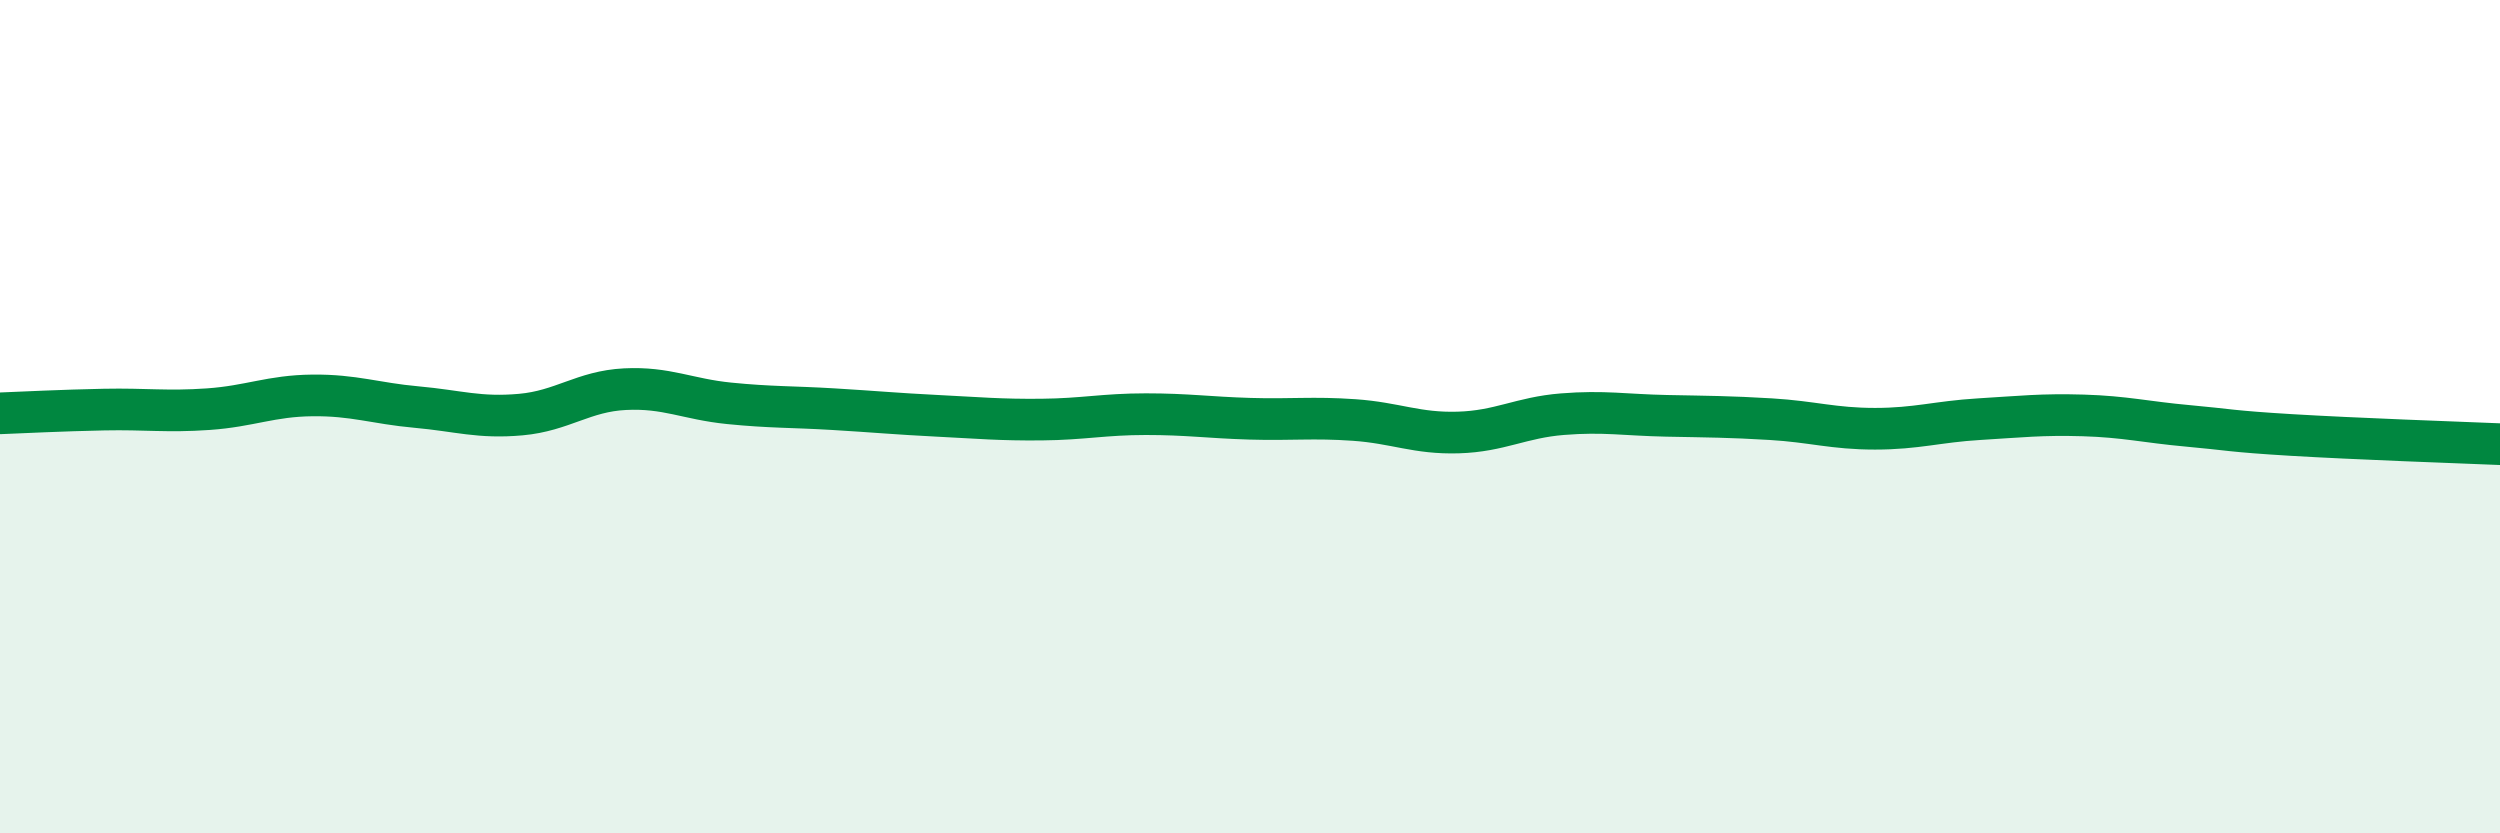
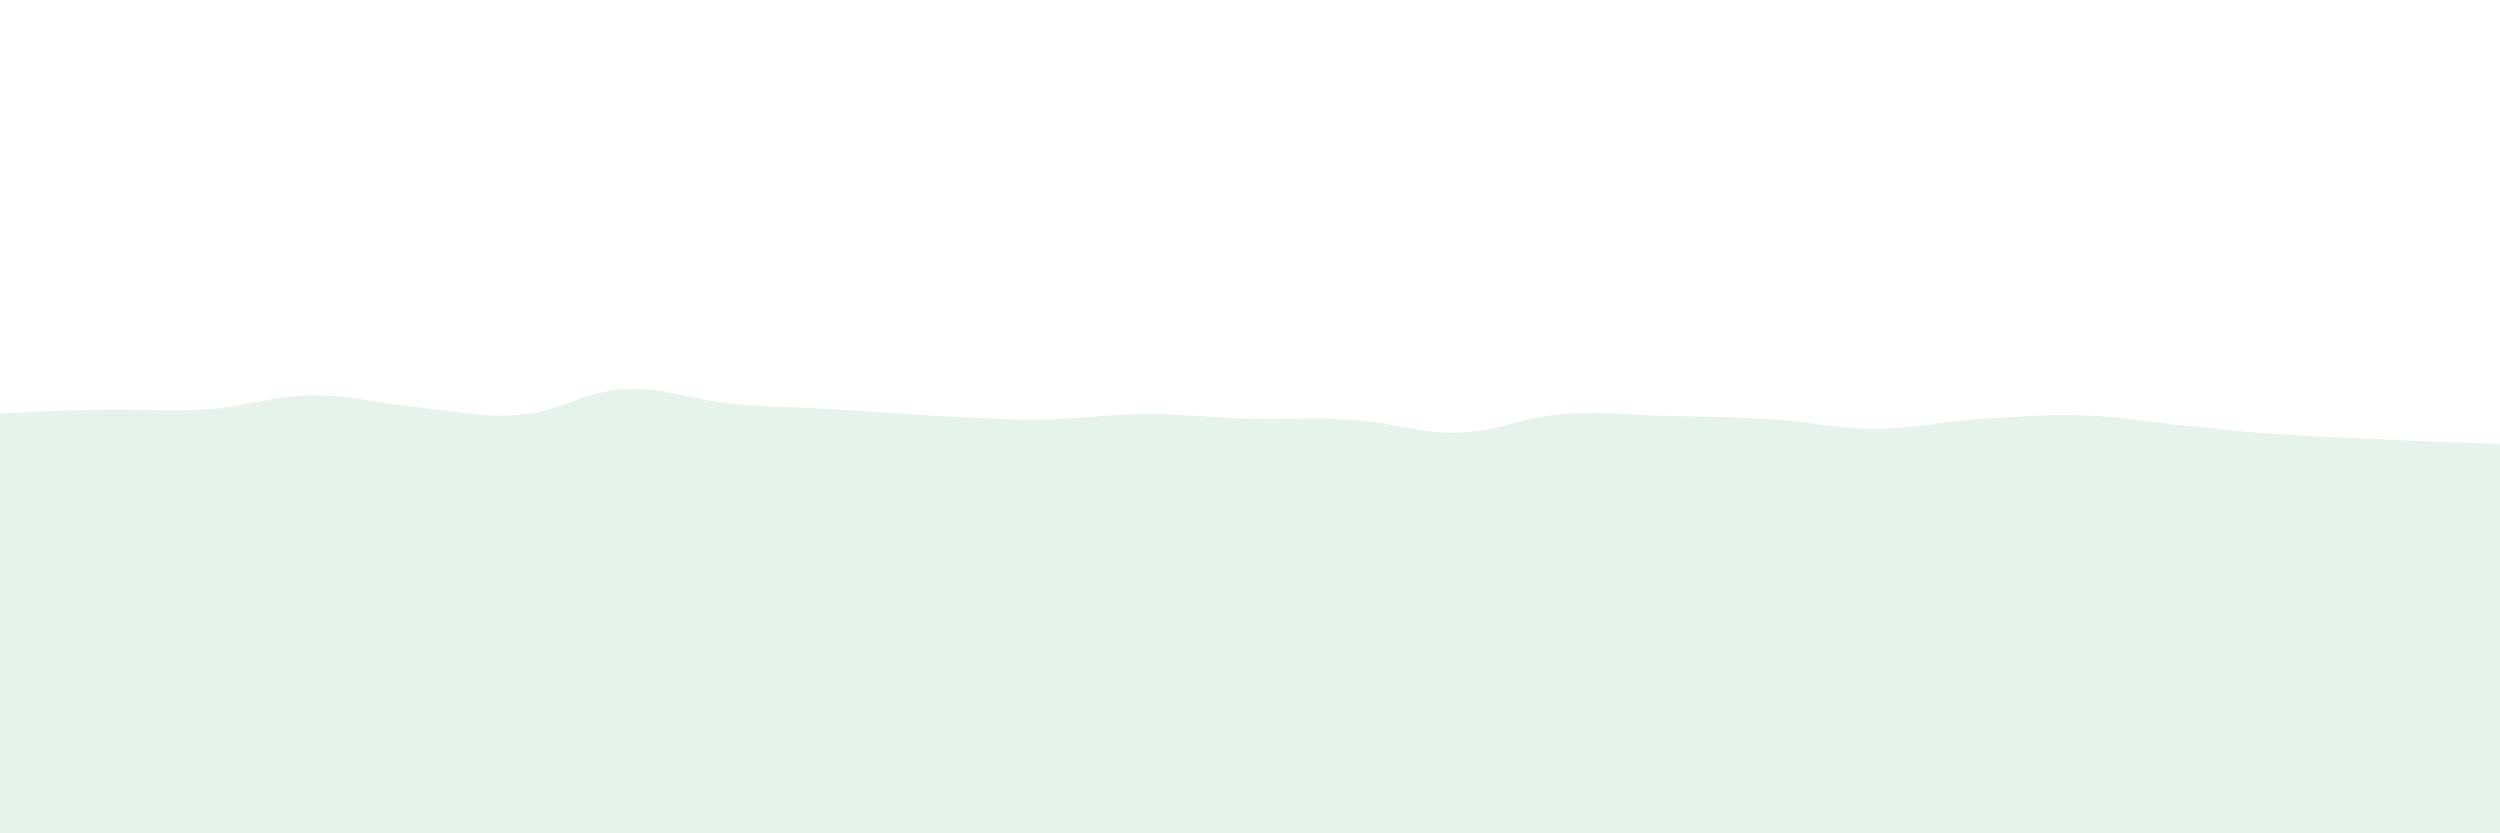
<svg xmlns="http://www.w3.org/2000/svg" width="60" height="20" viewBox="0 0 60 20">
  <path d="M 0,9.92 C 0.5,9.9 1.5,9.85 2.5,9.83 C 3.5,9.81 4,9.89 5,9.82 C 6,9.75 6.5,9.5 7.5,9.49 C 8.5,9.48 9,9.68 10,9.77 C 11,9.86 11.5,10.04 12.5,9.95 C 13.5,9.86 14,9.39 15,9.34 C 16,9.29 16.5,9.58 17.5,9.68 C 18.5,9.78 19,9.76 20,9.82 C 21,9.88 21.5,9.93 22.5,9.98 C 23.5,10.03 24,10.08 25,10.07 C 26,10.06 26.5,9.94 27.5,9.94 C 28.5,9.94 29,10.02 30,10.05 C 31,10.08 31.5,10.01 32.5,10.08 C 33.5,10.15 34,10.41 35,10.38 C 36,10.35 36.5,10.02 37.5,9.94 C 38.5,9.86 39,9.96 40,9.98 C 41,10 41.5,10 42.5,10.06 C 43.5,10.12 44,10.29 45,10.29 C 46,10.29 46.5,10.12 47.5,10.06 C 48.5,10 49,9.94 50,9.97 C 51,10 51.5,10.13 52.5,10.22 C 53.5,10.31 53.5,10.35 55,10.44 C 56.5,10.53 59,10.62 60,10.66L60 20L0 20Z" fill="#008740" opacity="0.1" stroke-linecap="round" stroke-linejoin="round" />
-   <path d="M 0,9.92 C 0.5,9.9 1.5,9.85 2.5,9.83 C 3.5,9.81 4,9.89 5,9.82 C 6,9.75 6.5,9.5 7.5,9.49 C 8.5,9.48 9,9.68 10,9.77 C 11,9.86 11.5,10.04 12.5,9.95 C 13.5,9.86 14,9.39 15,9.34 C 16,9.29 16.5,9.58 17.5,9.68 C 18.5,9.78 19,9.76 20,9.82 C 21,9.88 21.5,9.93 22.5,9.98 C 23.5,10.03 24,10.08 25,10.07 C 26,10.06 26.5,9.94 27.5,9.94 C 28.5,9.94 29,10.02 30,10.05 C 31,10.08 31.5,10.01 32.5,10.08 C 33.5,10.15 34,10.41 35,10.38 C 36,10.35 36.5,10.02 37.5,9.94 C 38.5,9.86 39,9.96 40,9.98 C 41,10 41.5,10 42.5,10.06 C 43.5,10.12 44,10.29 45,10.29 C 46,10.29 46.5,10.12 47.5,10.06 C 48.5,10 49,9.94 50,9.97 C 51,10 51.5,10.13 52.5,10.22 C 53.5,10.31 53.5,10.35 55,10.44 C 56.5,10.53 59,10.62 60,10.66" stroke="#008740" stroke-width="1" fill="none" stroke-linecap="round" stroke-linejoin="round" />
</svg>